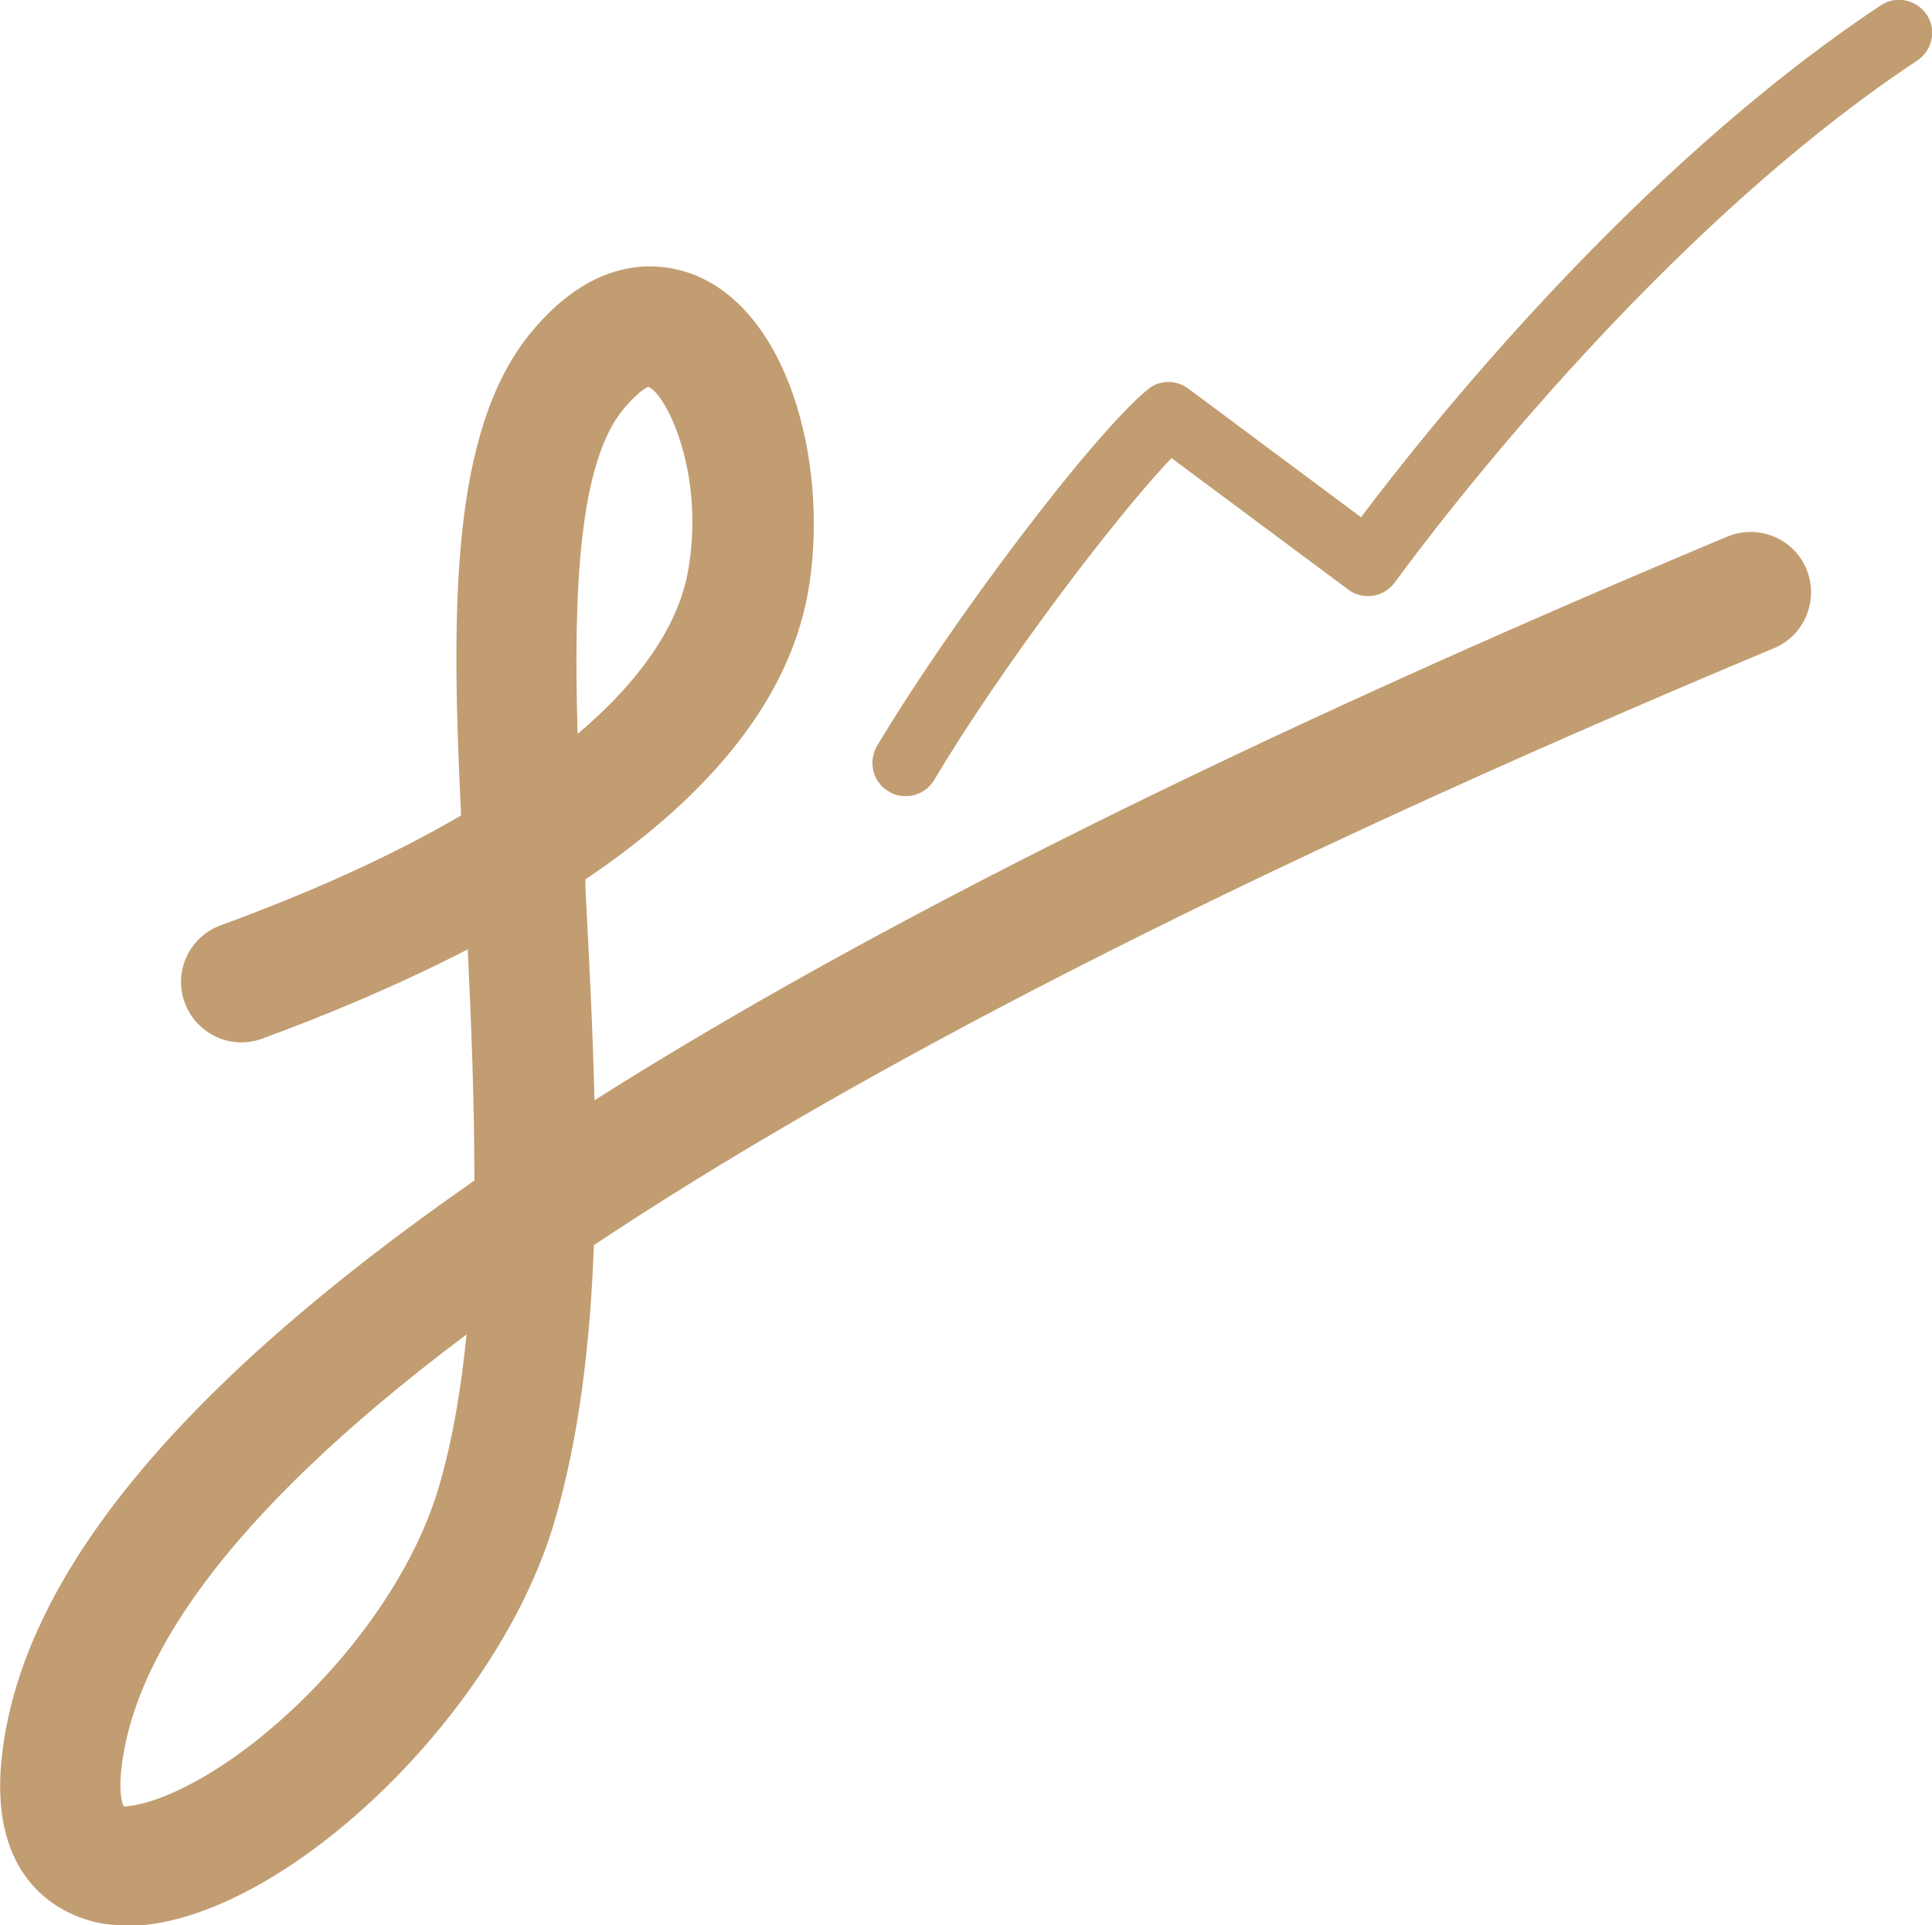
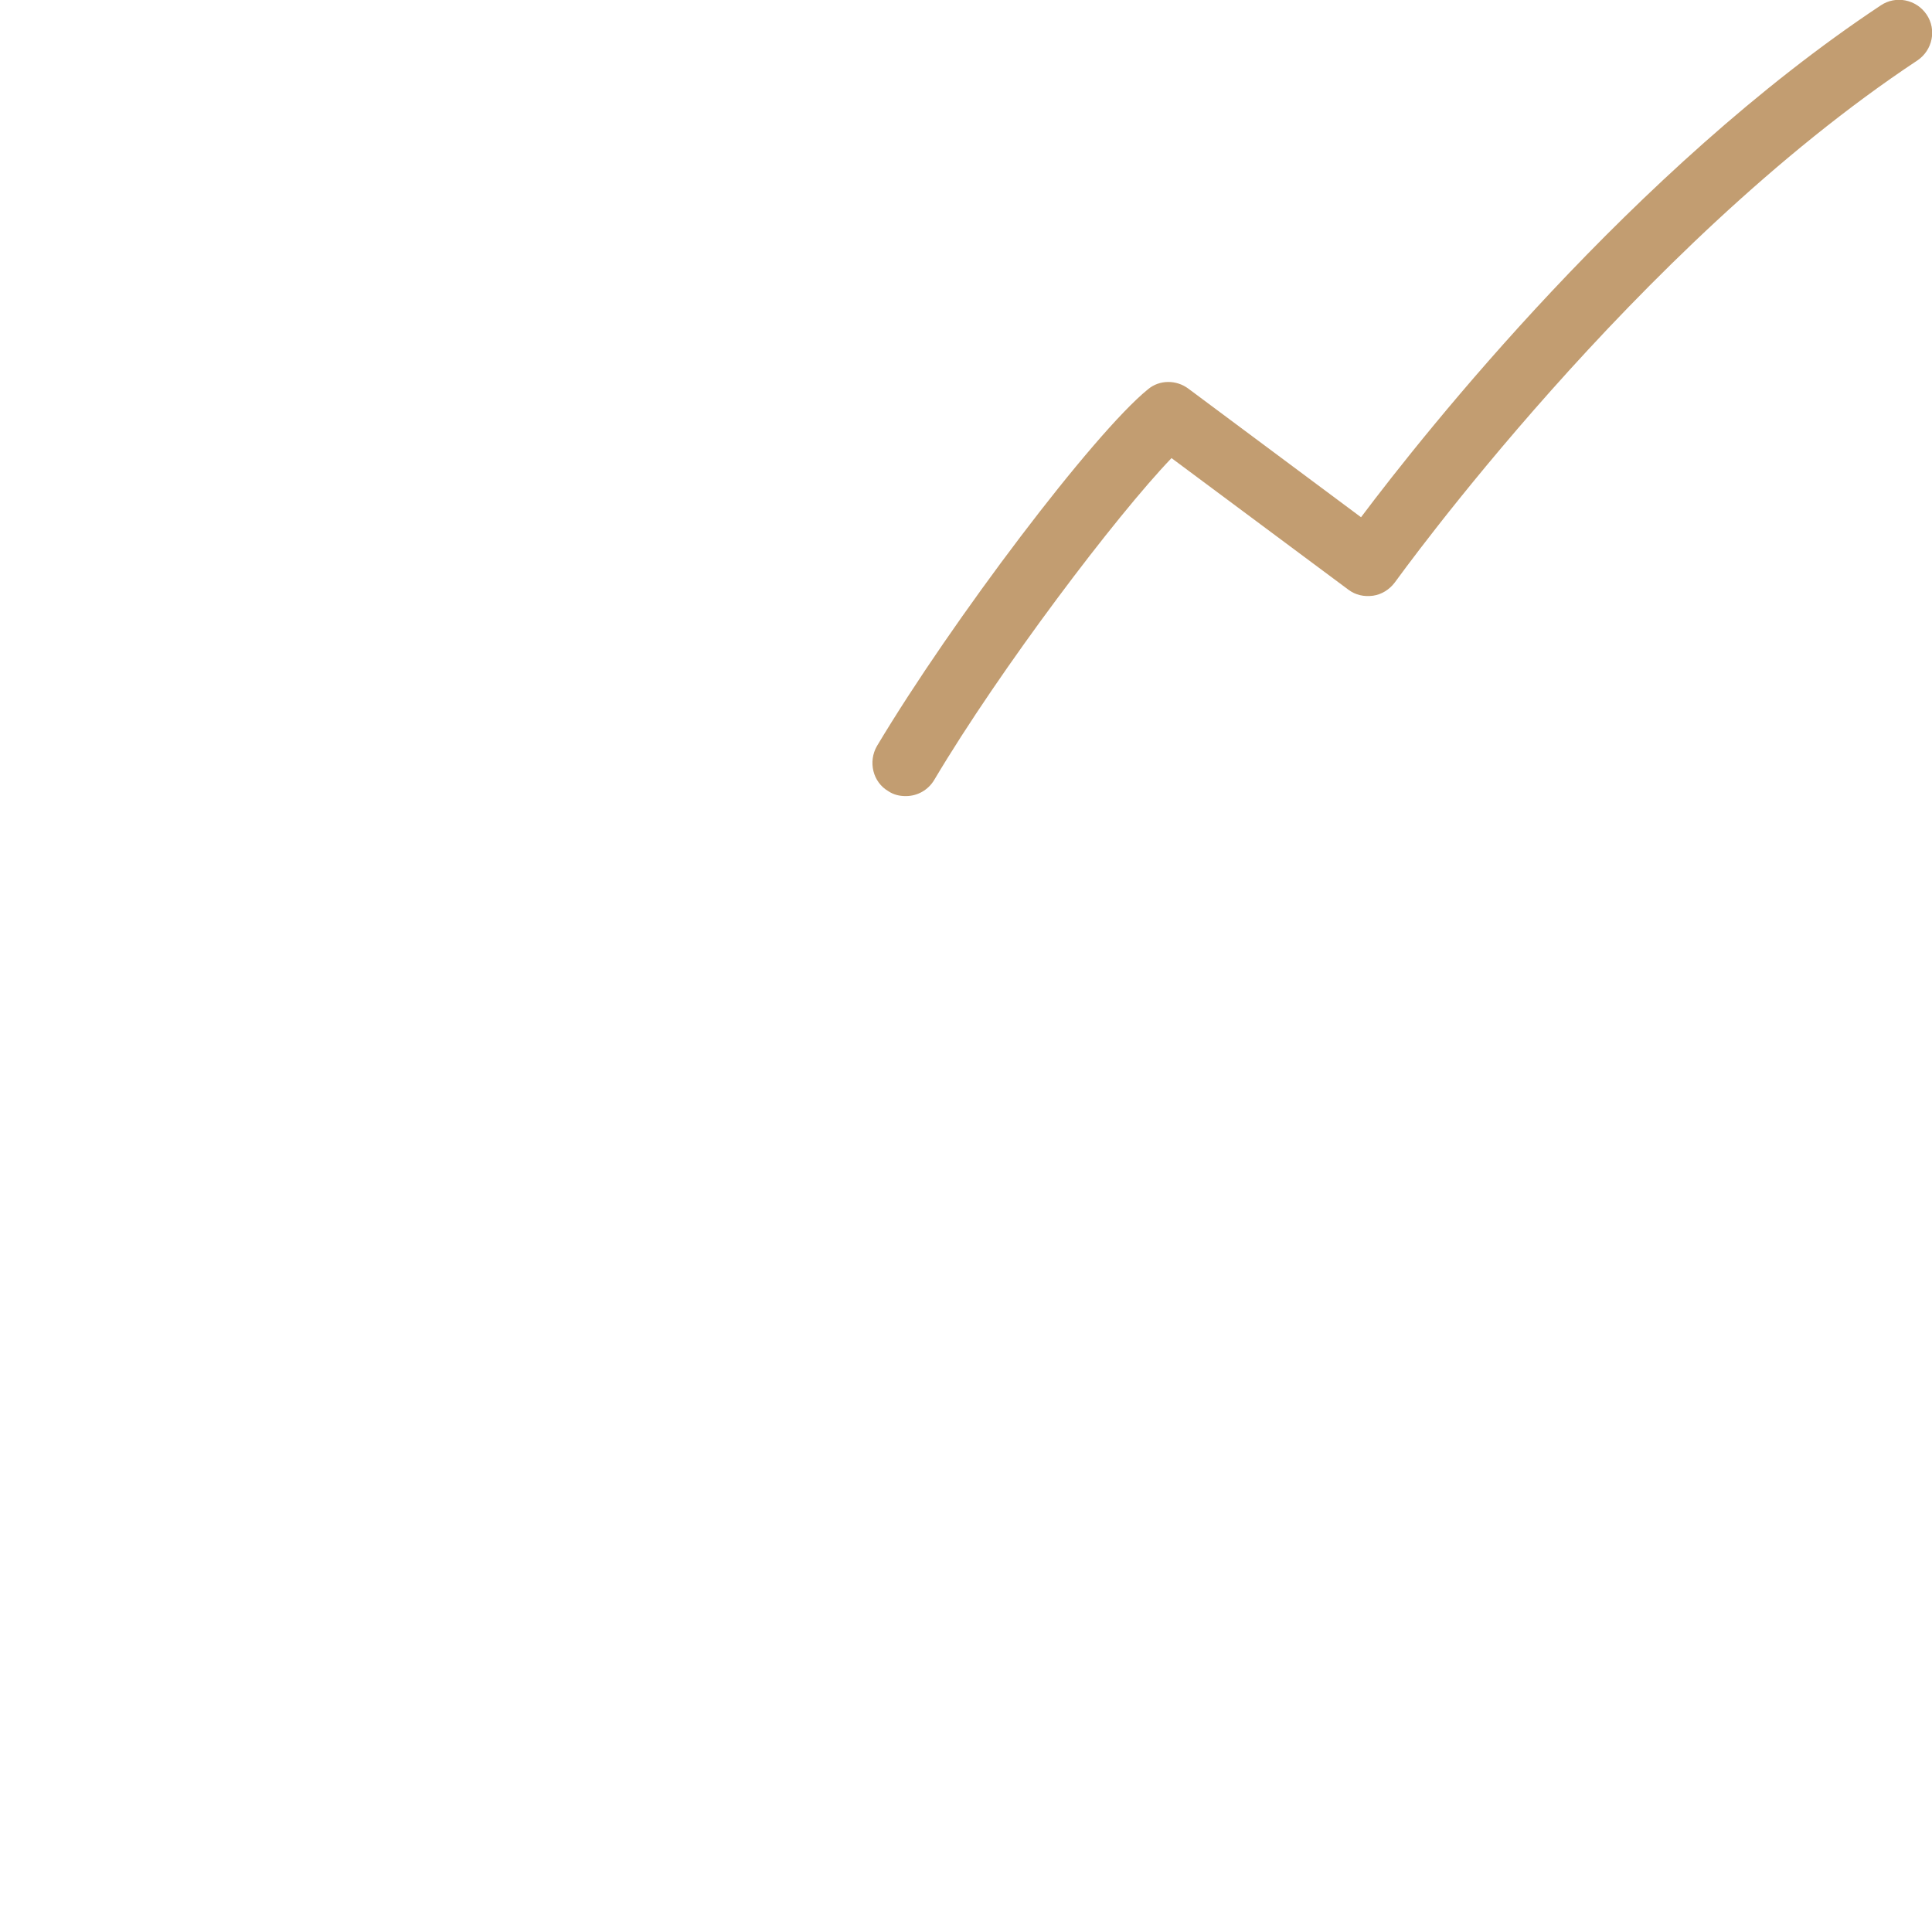
<svg xmlns="http://www.w3.org/2000/svg" id="Layer_2" data-name="Layer 2" viewBox="0 0 32.01 31.9">
  <defs>
    <style>
      .cls-1 {
        fill: #c29d71;
      }
    </style>
  </defs>
  <g id="Layer_1-2" data-name="Layer 1">
-     <path class="cls-1" d="M2.1,31.9c-.16,0-.31-.01-.46-.04-.44-.09-1.85-.54-1.61-2.75.32-2.96,2.9-6.12,7.83-9.55,0-1.27-.05-2.57-.11-3.83-1.13.58-2.31,1.08-3.41,1.48-.52.19-1.09-.08-1.28-.6-.19-.52.08-1.09.6-1.28,1.53-.56,2.87-1.17,3.98-1.82-.17-3.45-.17-6.36,1.14-7.98,1.19-1.46,2.36-1.14,2.81-.94,1.56.71,2.14,3.26,1.8,5.21-.34,1.93-1.82,3.51-3.69,4.77,0,.05,0,.1,0,.15.06,1.13.12,2.32.15,3.51,4.61-2.92,10.85-6.02,18.77-9.34.51-.21,1.1.03,1.31.54.21.51-.03,1.1-.54,1.31-9.17,3.84-15.39,7.12-19.55,9.89-.06,1.61-.24,3.17-.65,4.57-.97,3.32-4.64,6.71-7.09,6.71ZM7.73,22.11c-4.16,3.12-5.54,5.49-5.72,7.21-.05.46.04.61.04.61.03,0,.37,0,1.01-.32,1.59-.79,3.59-2.86,4.21-4.97.23-.78.37-1.63.46-2.53ZM10.74,6.41s-.15.05-.42.38c-.73.9-.82,3-.75,5.37,1.04-.88,1.67-1.8,1.83-2.7.29-1.62-.37-2.95-.66-3.05Z" />
    <path class="cls-1" d="M15,13.19c-.09,0-.19-.02-.28-.08-.26-.15-.34-.49-.19-.75,1.25-2.09,3.59-5.18,4.49-5.91.19-.16.47-.16.67-.01l2.86,2.13c1.06-1.41,4.51-5.76,8.61-8.48.25-.17.59-.1.76.15.17.25.1.59-.15.76-4.68,3.1-8.62,8.6-8.66,8.65-.09.12-.22.2-.36.22-.15.02-.29-.01-.41-.1l-2.93-2.18c-.92.96-2.83,3.48-3.93,5.33-.1.17-.28.27-.47.27Z" />
  </g>
</svg>